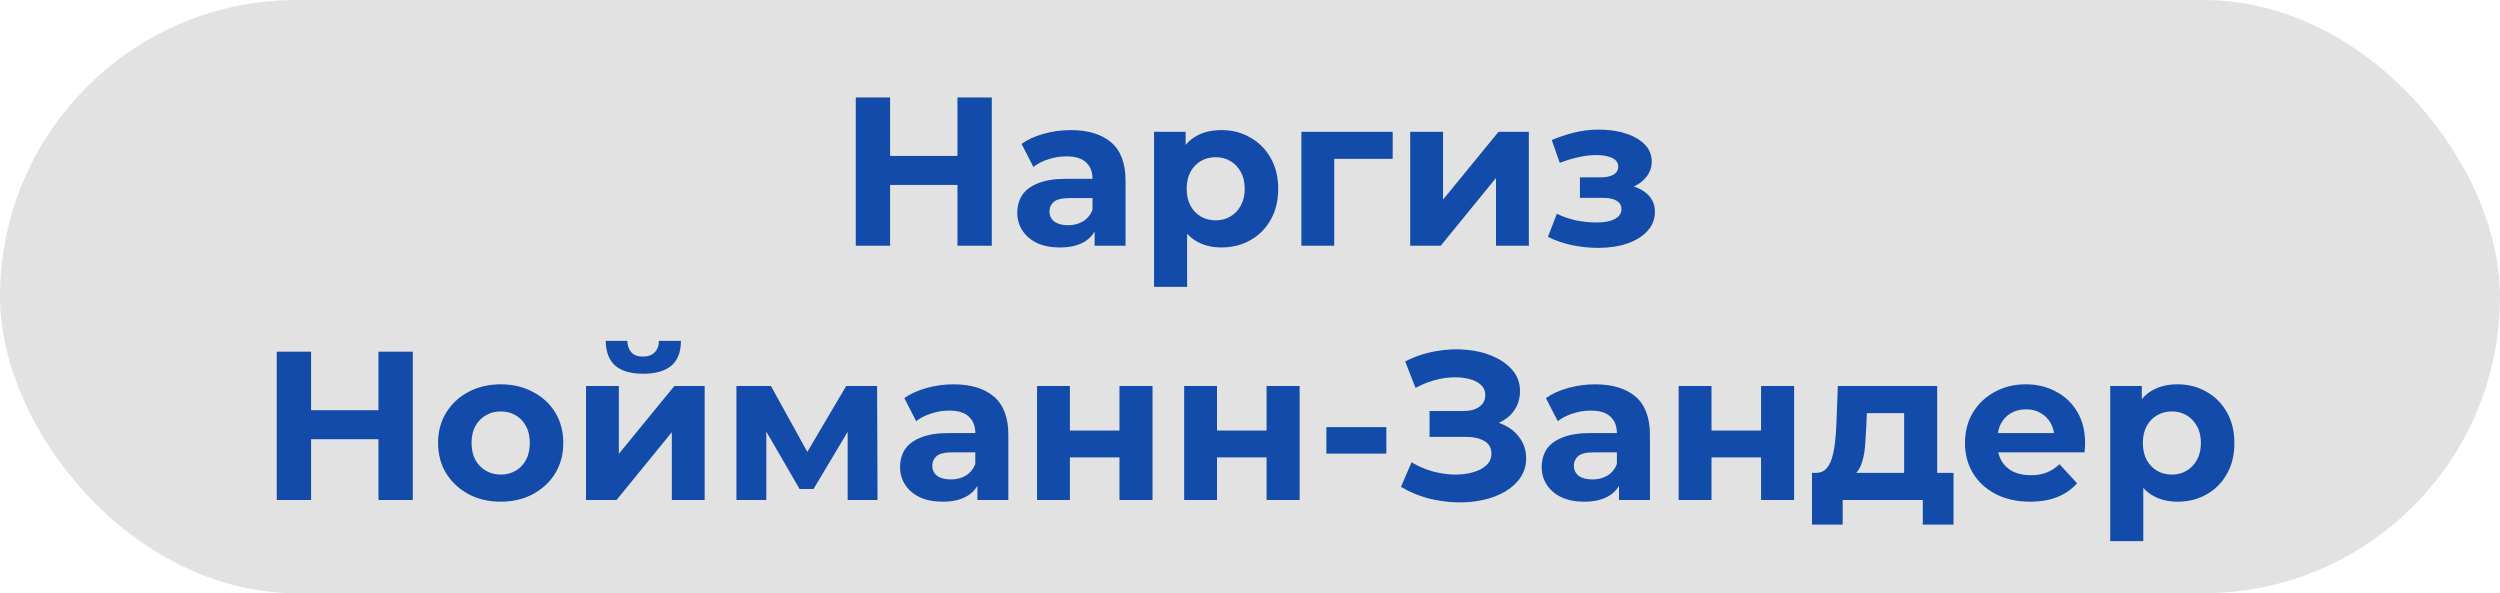
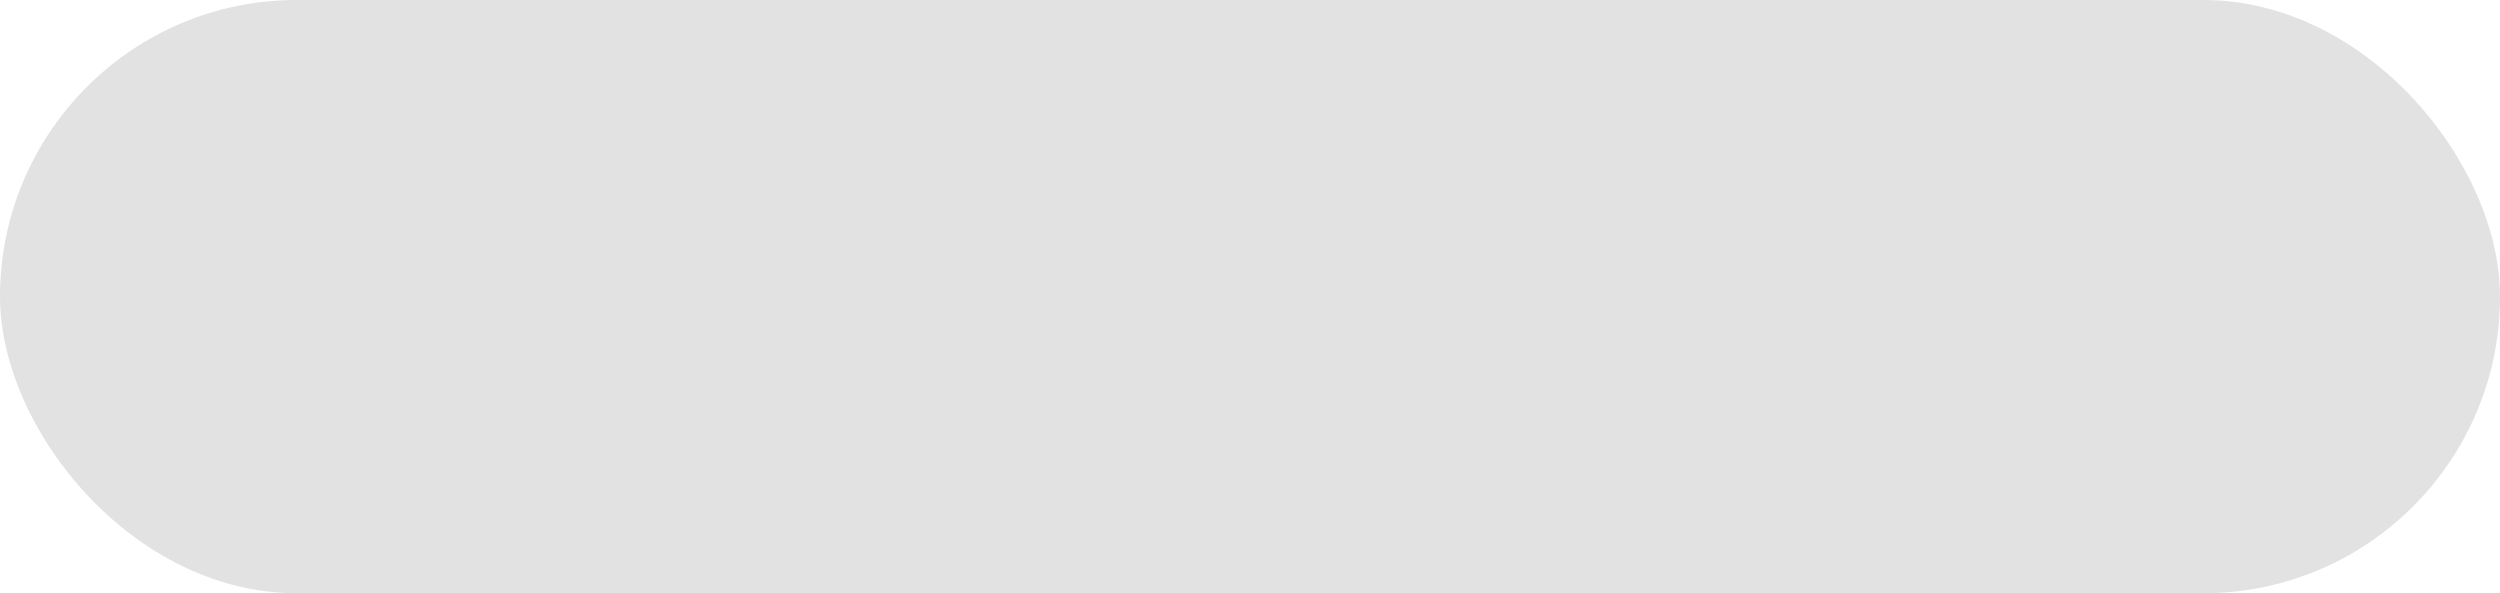
<svg xmlns="http://www.w3.org/2000/svg" width="295" height="70" viewBox="0 0 295 70" fill="none">
  <rect width="295" height="70" rx="35" fill="#E2E2E2" />
-   <path d="M112.981 11.5H117.031V29H112.981V11.5ZM105.031 29H100.981V11.5H105.031V29ZM113.281 21.825H104.731V18.4H113.281V21.825ZM129.166 29V26.375L128.916 25.8V21.1C128.916 20.267 128.657 19.617 128.141 19.15C127.641 18.683 126.866 18.45 125.816 18.45C125.099 18.45 124.391 18.567 123.691 18.8C123.007 19.017 122.424 19.317 121.941 19.7L120.541 16.975C121.274 16.458 122.157 16.058 123.191 15.775C124.224 15.492 125.274 15.35 126.341 15.35C128.391 15.35 129.982 15.833 131.116 16.8C132.249 17.767 132.816 19.275 132.816 21.325V29H129.166ZM125.066 29.2C124.016 29.2 123.116 29.025 122.366 28.675C121.616 28.308 121.041 27.817 120.641 27.2C120.241 26.583 120.041 25.892 120.041 25.125C120.041 24.325 120.232 23.625 120.616 23.025C121.016 22.425 121.641 21.958 122.491 21.625C123.341 21.275 124.449 21.1 125.816 21.1H129.391V23.375H126.241C125.324 23.375 124.691 23.525 124.341 23.825C124.007 24.125 123.841 24.5 123.841 24.95C123.841 25.45 124.032 25.85 124.416 26.15C124.816 26.433 125.357 26.575 126.041 26.575C126.691 26.575 127.274 26.425 127.791 26.125C128.307 25.808 128.682 25.35 128.916 24.75L129.516 26.55C129.232 27.417 128.716 28.075 127.966 28.525C127.216 28.975 126.249 29.2 125.066 29.2ZM144.129 29.2C142.995 29.2 142.004 28.95 141.154 28.45C140.304 27.95 139.637 27.192 139.154 26.175C138.687 25.142 138.454 23.842 138.454 22.275C138.454 20.692 138.679 19.392 139.129 18.375C139.579 17.358 140.229 16.6 141.079 16.1C141.929 15.6 142.945 15.35 144.129 15.35C145.395 15.35 146.529 15.642 147.529 16.225C148.545 16.792 149.345 17.592 149.929 18.625C150.529 19.658 150.829 20.875 150.829 22.275C150.829 23.692 150.529 24.917 149.929 25.95C149.345 26.983 148.545 27.783 147.529 28.35C146.529 28.917 145.395 29.2 144.129 29.2ZM136.179 33.85V15.55H139.904V18.3L139.829 22.3L140.079 26.275V33.85H136.179ZM143.454 26C144.104 26 144.679 25.85 145.179 25.55C145.695 25.25 146.104 24.825 146.404 24.275C146.72 23.708 146.879 23.042 146.879 22.275C146.879 21.492 146.72 20.825 146.404 20.275C146.104 19.725 145.695 19.3 145.179 19C144.679 18.7 144.104 18.55 143.454 18.55C142.804 18.55 142.22 18.7 141.704 19C141.187 19.3 140.779 19.725 140.479 20.275C140.179 20.825 140.029 21.492 140.029 22.275C140.029 23.042 140.179 23.708 140.479 24.275C140.779 24.825 141.187 25.25 141.704 25.55C142.22 25.85 142.804 26 143.454 26ZM153.562 29V15.55H164.337V18.75H156.562L157.437 17.9V29H153.562ZM166.404 29V15.55H170.279V23.55L176.829 15.55H180.404V29H176.529V21L170.004 29H166.404ZM188.581 29.25C187.547 29.25 186.514 29.142 185.481 28.925C184.464 28.708 183.522 28.383 182.656 27.95L183.706 25.225C184.389 25.558 185.131 25.817 185.931 26C186.747 26.167 187.572 26.25 188.406 26.25C189.006 26.25 189.522 26.192 189.956 26.075C190.406 25.942 190.747 25.758 190.981 25.525C191.214 25.292 191.331 25.008 191.331 24.675C191.331 24.242 191.147 23.917 190.781 23.7C190.414 23.467 189.881 23.35 189.181 23.35H186.431V20.925H188.856C189.306 20.925 189.689 20.875 190.006 20.775C190.322 20.675 190.556 20.533 190.706 20.35C190.872 20.15 190.956 19.917 190.956 19.65C190.956 19.367 190.856 19.125 190.656 18.925C190.456 18.725 190.164 18.575 189.781 18.475C189.397 18.358 188.914 18.3 188.331 18.3C187.664 18.3 186.972 18.383 186.256 18.55C185.539 18.7 184.806 18.925 184.056 19.225L183.106 16.525C183.989 16.158 184.864 15.867 185.731 15.65C186.597 15.433 187.456 15.317 188.306 15.3C189.556 15.267 190.681 15.4 191.681 15.7C192.681 16 193.464 16.433 194.031 17C194.614 17.567 194.906 18.258 194.906 19.075C194.906 19.725 194.706 20.308 194.306 20.825C193.922 21.342 193.389 21.75 192.706 22.05C192.022 22.333 191.256 22.475 190.406 22.475L190.506 21.7C191.989 21.7 193.156 22 194.006 22.6C194.856 23.183 195.281 23.983 195.281 25C195.281 25.867 194.981 26.625 194.381 27.275C193.797 27.908 192.997 28.4 191.981 28.75C190.981 29.083 189.847 29.25 188.581 29.25ZM44.658 41.5H48.708V59H44.658V41.5ZM36.708 59H32.658V41.5H36.708V59ZM44.958 51.825H36.408V48.4H44.958V51.825ZM59.093 59.2C57.66 59.2 56.385 58.9 55.268 58.3C54.168 57.7 53.293 56.883 52.643 55.85C52.01 54.8 51.693 53.608 51.693 52.275C51.693 50.925 52.01 49.733 52.643 48.7C53.293 47.65 54.168 46.833 55.268 46.25C56.385 45.65 57.66 45.35 59.093 45.35C60.51 45.35 61.776 45.65 62.893 46.25C64.01 46.833 64.885 47.642 65.518 48.675C66.151 49.708 66.468 50.908 66.468 52.275C66.468 53.608 66.151 54.8 65.518 55.85C64.885 56.883 64.01 57.7 62.893 58.3C61.776 58.9 60.51 59.2 59.093 59.2ZM59.093 56C59.743 56 60.326 55.85 60.843 55.55C61.36 55.25 61.768 54.825 62.068 54.275C62.368 53.708 62.518 53.042 62.518 52.275C62.518 51.492 62.368 50.825 62.068 50.275C61.768 49.725 61.36 49.3 60.843 49C60.326 48.7 59.743 48.55 59.093 48.55C58.443 48.55 57.86 48.7 57.343 49C56.826 49.3 56.41 49.725 56.093 50.275C55.793 50.825 55.643 51.492 55.643 52.275C55.643 53.042 55.793 53.708 56.093 54.275C56.41 54.825 56.826 55.25 57.343 55.55C57.86 55.85 58.443 56 59.093 56ZM69.15 59V45.55H73.025V53.55L79.575 45.55H83.15V59H79.275V51L72.75 59H69.15ZM75.9 44.1C74.434 44.1 73.334 43.783 72.6 43.15C71.867 42.5 71.492 41.525 71.475 40.225H74.025C74.042 40.792 74.2 41.242 74.5 41.575C74.8 41.908 75.259 42.075 75.875 42.075C76.475 42.075 76.934 41.908 77.25 41.575C77.584 41.242 77.75 40.792 77.75 40.225H80.35C80.35 41.525 79.975 42.5 79.225 43.15C78.475 43.783 77.367 44.1 75.9 44.1ZM86.899 59V45.55H90.974L96.049 54.75H94.424L99.849 45.55H103.499L103.549 59H100.024V49.55L100.624 49.95L95.999 57.7H94.349L89.699 49.675L90.424 49.5V59H86.899ZM115.335 59V56.375L115.085 55.8V51.1C115.085 50.267 114.827 49.617 114.31 49.15C113.81 48.683 113.035 48.45 111.985 48.45C111.268 48.45 110.56 48.567 109.86 48.8C109.177 49.017 108.593 49.317 108.11 49.7L106.71 46.975C107.443 46.458 108.327 46.058 109.36 45.775C110.393 45.492 111.443 45.35 112.51 45.35C114.56 45.35 116.152 45.833 117.285 46.8C118.418 47.767 118.985 49.275 118.985 51.325V59H115.335ZM111.235 59.2C110.185 59.2 109.285 59.025 108.535 58.675C107.785 58.308 107.21 57.817 106.81 57.2C106.41 56.583 106.21 55.892 106.21 55.125C106.21 54.325 106.402 53.625 106.785 53.025C107.185 52.425 107.81 51.958 108.66 51.625C109.51 51.275 110.618 51.1 111.985 51.1H115.56V53.375H112.41C111.493 53.375 110.86 53.525 110.51 53.825C110.177 54.125 110.01 54.5 110.01 54.95C110.01 55.45 110.202 55.85 110.585 56.15C110.985 56.433 111.527 56.575 112.21 56.575C112.86 56.575 113.443 56.425 113.96 56.125C114.477 55.808 114.852 55.35 115.085 54.75L115.685 56.55C115.402 57.417 114.885 58.075 114.135 58.525C113.385 58.975 112.418 59.2 111.235 59.2ZM122.373 59V45.55H126.248V50.8H132.098V45.55H135.998V59H132.098V53.975H126.248V59H122.373ZM139.731 59V45.55H143.606V50.8H149.456V45.55H153.356V59H149.456V53.975H143.606V59H139.731ZM156.515 53.525V50.4H163.59V53.525H156.515ZM165.312 57.45L166.562 54.55C167.312 55 168.112 55.35 168.962 55.6C169.829 55.833 170.67 55.967 171.487 56C172.32 56.017 173.07 55.933 173.737 55.75C174.42 55.567 174.962 55.292 175.362 54.925C175.779 54.558 175.987 54.092 175.987 53.525C175.987 52.858 175.712 52.367 175.162 52.05C174.612 51.717 173.879 51.55 172.962 51.55H168.687V48.5H172.662C173.479 48.5 174.112 48.333 174.562 48C175.029 47.667 175.262 47.208 175.262 46.625C175.262 46.125 175.095 45.725 174.762 45.425C174.429 45.108 173.97 44.875 173.387 44.725C172.82 44.575 172.179 44.508 171.462 44.525C170.745 44.542 170.004 44.658 169.237 44.875C168.47 45.092 167.737 45.392 167.037 45.775L165.812 42.65C166.945 42.067 168.137 41.667 169.387 41.45C170.654 41.217 171.87 41.158 173.037 41.275C174.22 41.375 175.287 41.642 176.237 42.075C177.187 42.492 177.945 43.042 178.512 43.725C179.079 44.408 179.362 45.217 179.362 46.15C179.362 46.983 179.145 47.725 178.712 48.375C178.279 49.025 177.67 49.525 176.887 49.875C176.12 50.225 175.237 50.4 174.237 50.4L174.337 49.5C175.504 49.5 176.512 49.7 177.362 50.1C178.229 50.483 178.895 51.025 179.362 51.725C179.845 52.408 180.087 53.2 180.087 54.1C180.087 54.933 179.862 55.683 179.412 56.35C178.979 57 178.379 57.55 177.612 58C176.845 58.45 175.97 58.783 174.987 59C174.004 59.217 172.954 59.308 171.837 59.275C170.737 59.242 169.629 59.083 168.512 58.8C167.395 58.5 166.329 58.05 165.312 57.45ZM191.043 59V56.375L190.793 55.8V51.1C190.793 50.267 190.535 49.617 190.018 49.15C189.518 48.683 188.743 48.45 187.693 48.45C186.976 48.45 186.268 48.567 185.568 48.8C184.885 49.017 184.301 49.317 183.818 49.7L182.418 46.975C183.151 46.458 184.035 46.058 185.068 45.775C186.101 45.492 187.151 45.35 188.218 45.35C190.268 45.35 191.86 45.833 192.993 46.8C194.126 47.767 194.693 49.275 194.693 51.325V59H191.043ZM186.943 59.2C185.893 59.2 184.993 59.025 184.243 58.675C183.493 58.308 182.918 57.817 182.518 57.2C182.118 56.583 181.918 55.892 181.918 55.125C181.918 54.325 182.11 53.625 182.493 53.025C182.893 52.425 183.518 51.958 184.368 51.625C185.218 51.275 186.326 51.1 187.693 51.1H191.268V53.375H188.118C187.201 53.375 186.568 53.525 186.218 53.825C185.885 54.125 185.718 54.5 185.718 54.95C185.718 55.45 185.91 55.85 186.293 56.15C186.693 56.433 187.235 56.575 187.918 56.575C188.568 56.575 189.151 56.425 189.668 56.125C190.185 55.808 190.56 55.35 190.793 54.75L191.393 56.55C191.11 57.417 190.593 58.075 189.843 58.525C189.093 58.975 188.126 59.2 186.943 59.2ZM198.081 59V45.55H201.956V50.8H207.806V45.55H211.706V59H207.806V53.975H201.956V59H198.081ZM224.689 57.25V48.75H220.289L220.214 50.475C220.181 51.192 220.139 51.875 220.089 52.525C220.039 53.175 219.939 53.767 219.789 54.3C219.656 54.817 219.456 55.258 219.189 55.625C218.923 55.975 218.564 56.217 218.114 56.35L214.264 55.8C214.748 55.8 215.139 55.658 215.439 55.375C215.739 55.075 215.973 54.667 216.139 54.15C216.306 53.617 216.431 53.017 216.514 52.35C216.598 51.667 216.656 50.95 216.689 50.2L216.864 45.55H228.589V57.25H224.689ZM213.814 61.9V55.8H230.514V61.9H226.889V59H217.439V61.9H213.814ZM239.544 59.2C238.01 59.2 236.66 58.9 235.494 58.3C234.344 57.7 233.452 56.883 232.819 55.85C232.185 54.8 231.869 53.608 231.869 52.275C231.869 50.925 232.177 49.733 232.794 48.7C233.427 47.65 234.285 46.833 235.369 46.25C236.452 45.65 237.677 45.35 239.044 45.35C240.36 45.35 241.544 45.633 242.594 46.2C243.66 46.75 244.502 47.55 245.119 48.6C245.735 49.633 246.044 50.875 246.044 52.325C246.044 52.475 246.035 52.65 246.019 52.85C246.002 53.033 245.985 53.208 245.969 53.375H235.044V51.1H243.919L242.419 51.775C242.419 51.075 242.277 50.467 241.994 49.95C241.71 49.433 241.319 49.033 240.819 48.75C240.319 48.45 239.735 48.3 239.069 48.3C238.402 48.3 237.81 48.45 237.294 48.75C236.794 49.033 236.402 49.442 236.119 49.975C235.835 50.492 235.694 51.108 235.694 51.825V52.425C235.694 53.158 235.852 53.808 236.169 54.375C236.502 54.925 236.96 55.35 237.544 55.65C238.144 55.933 238.844 56.075 239.644 56.075C240.36 56.075 240.985 55.967 241.519 55.75C242.069 55.533 242.569 55.208 243.019 54.775L245.094 57.025C244.477 57.725 243.702 58.267 242.769 58.65C241.835 59.017 240.76 59.2 239.544 59.2ZM256.958 59.2C255.825 59.2 254.833 58.95 253.983 58.45C253.133 57.95 252.467 57.192 251.983 56.175C251.517 55.142 251.283 53.842 251.283 52.275C251.283 50.692 251.508 49.392 251.958 48.375C252.408 47.358 253.058 46.6 253.908 46.1C254.758 45.6 255.775 45.35 256.958 45.35C258.225 45.35 259.358 45.642 260.358 46.225C261.375 46.792 262.175 47.592 262.758 48.625C263.358 49.658 263.658 50.875 263.658 52.275C263.658 53.692 263.358 54.917 262.758 55.95C262.175 56.983 261.375 57.783 260.358 58.35C259.358 58.917 258.225 59.2 256.958 59.2ZM249.008 63.85V45.55H252.733V48.3L252.658 52.3L252.908 56.275V63.85H249.008ZM256.283 56C256.933 56 257.508 55.85 258.008 55.55C258.525 55.25 258.933 54.825 259.233 54.275C259.55 53.708 259.708 53.042 259.708 52.275C259.708 51.492 259.55 50.825 259.233 50.275C258.933 49.725 258.525 49.3 258.008 49C257.508 48.7 256.933 48.55 256.283 48.55C255.633 48.55 255.05 48.7 254.533 49C254.017 49.3 253.608 49.725 253.308 50.275C253.008 50.825 252.858 51.492 252.858 52.275C252.858 53.042 253.008 53.708 253.308 54.275C253.608 54.825 254.017 55.25 254.533 55.55C255.05 55.85 255.633 56 256.283 56Z" fill="#134BAA" />
</svg>